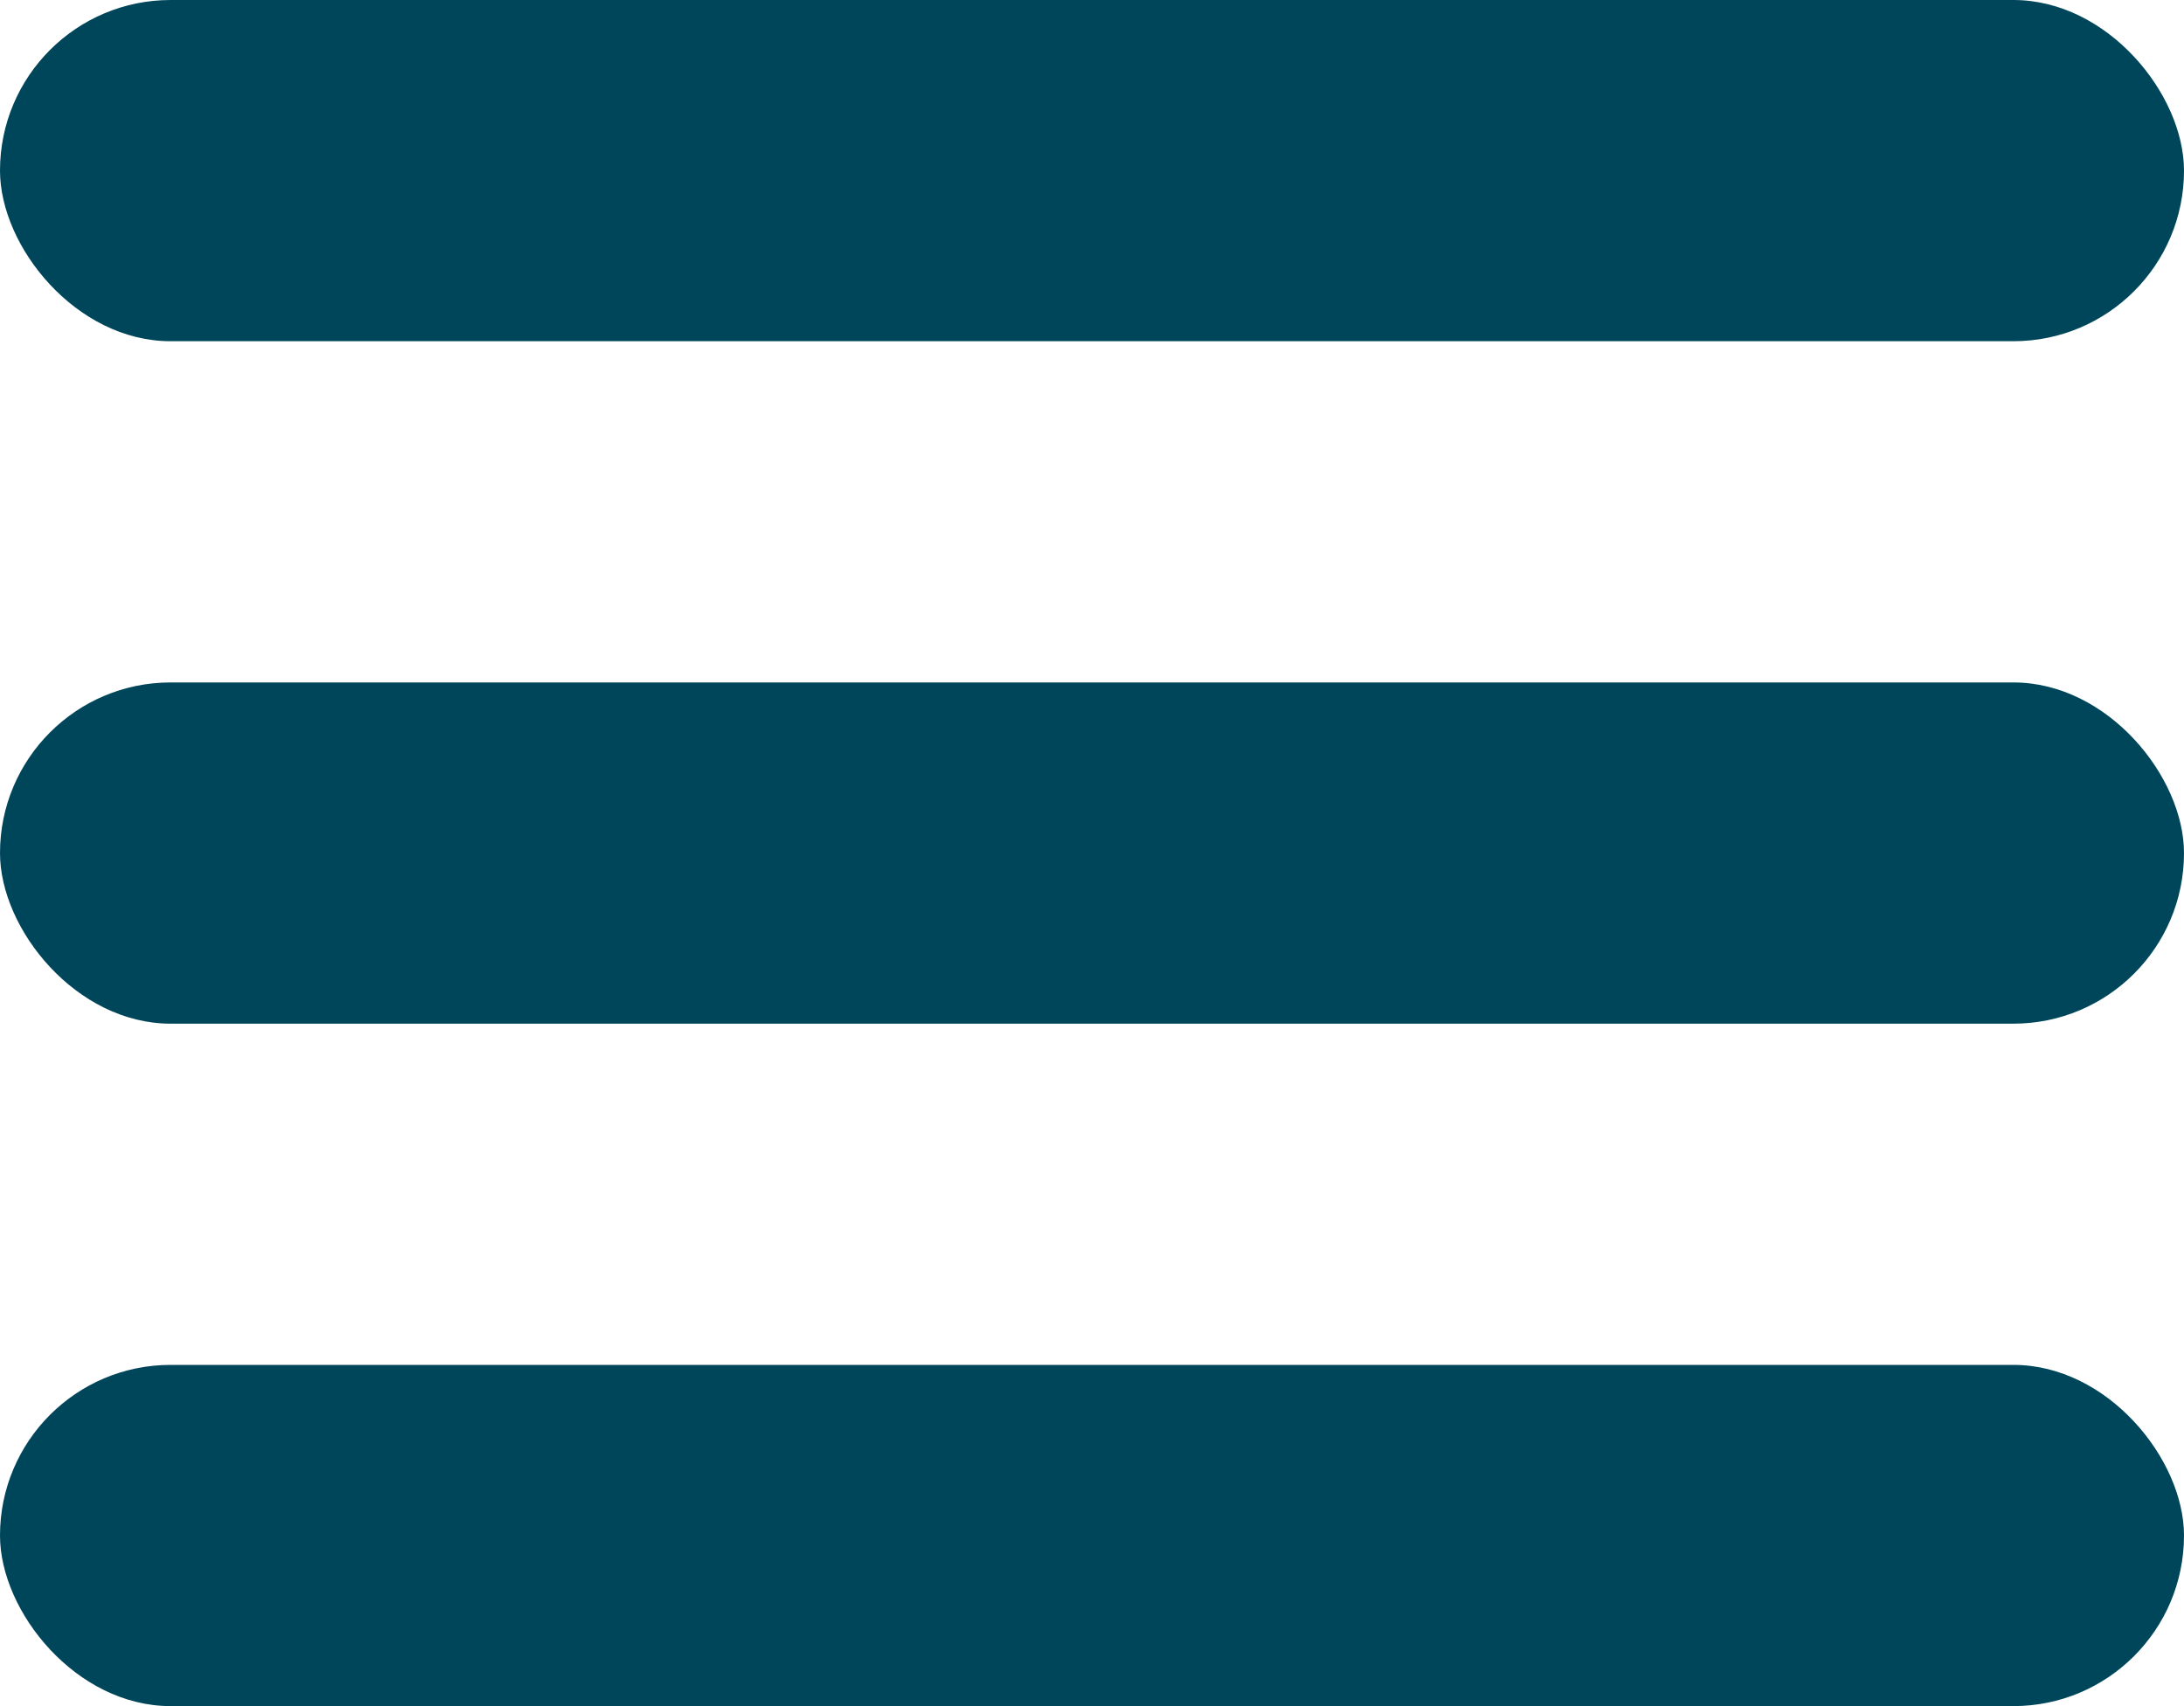
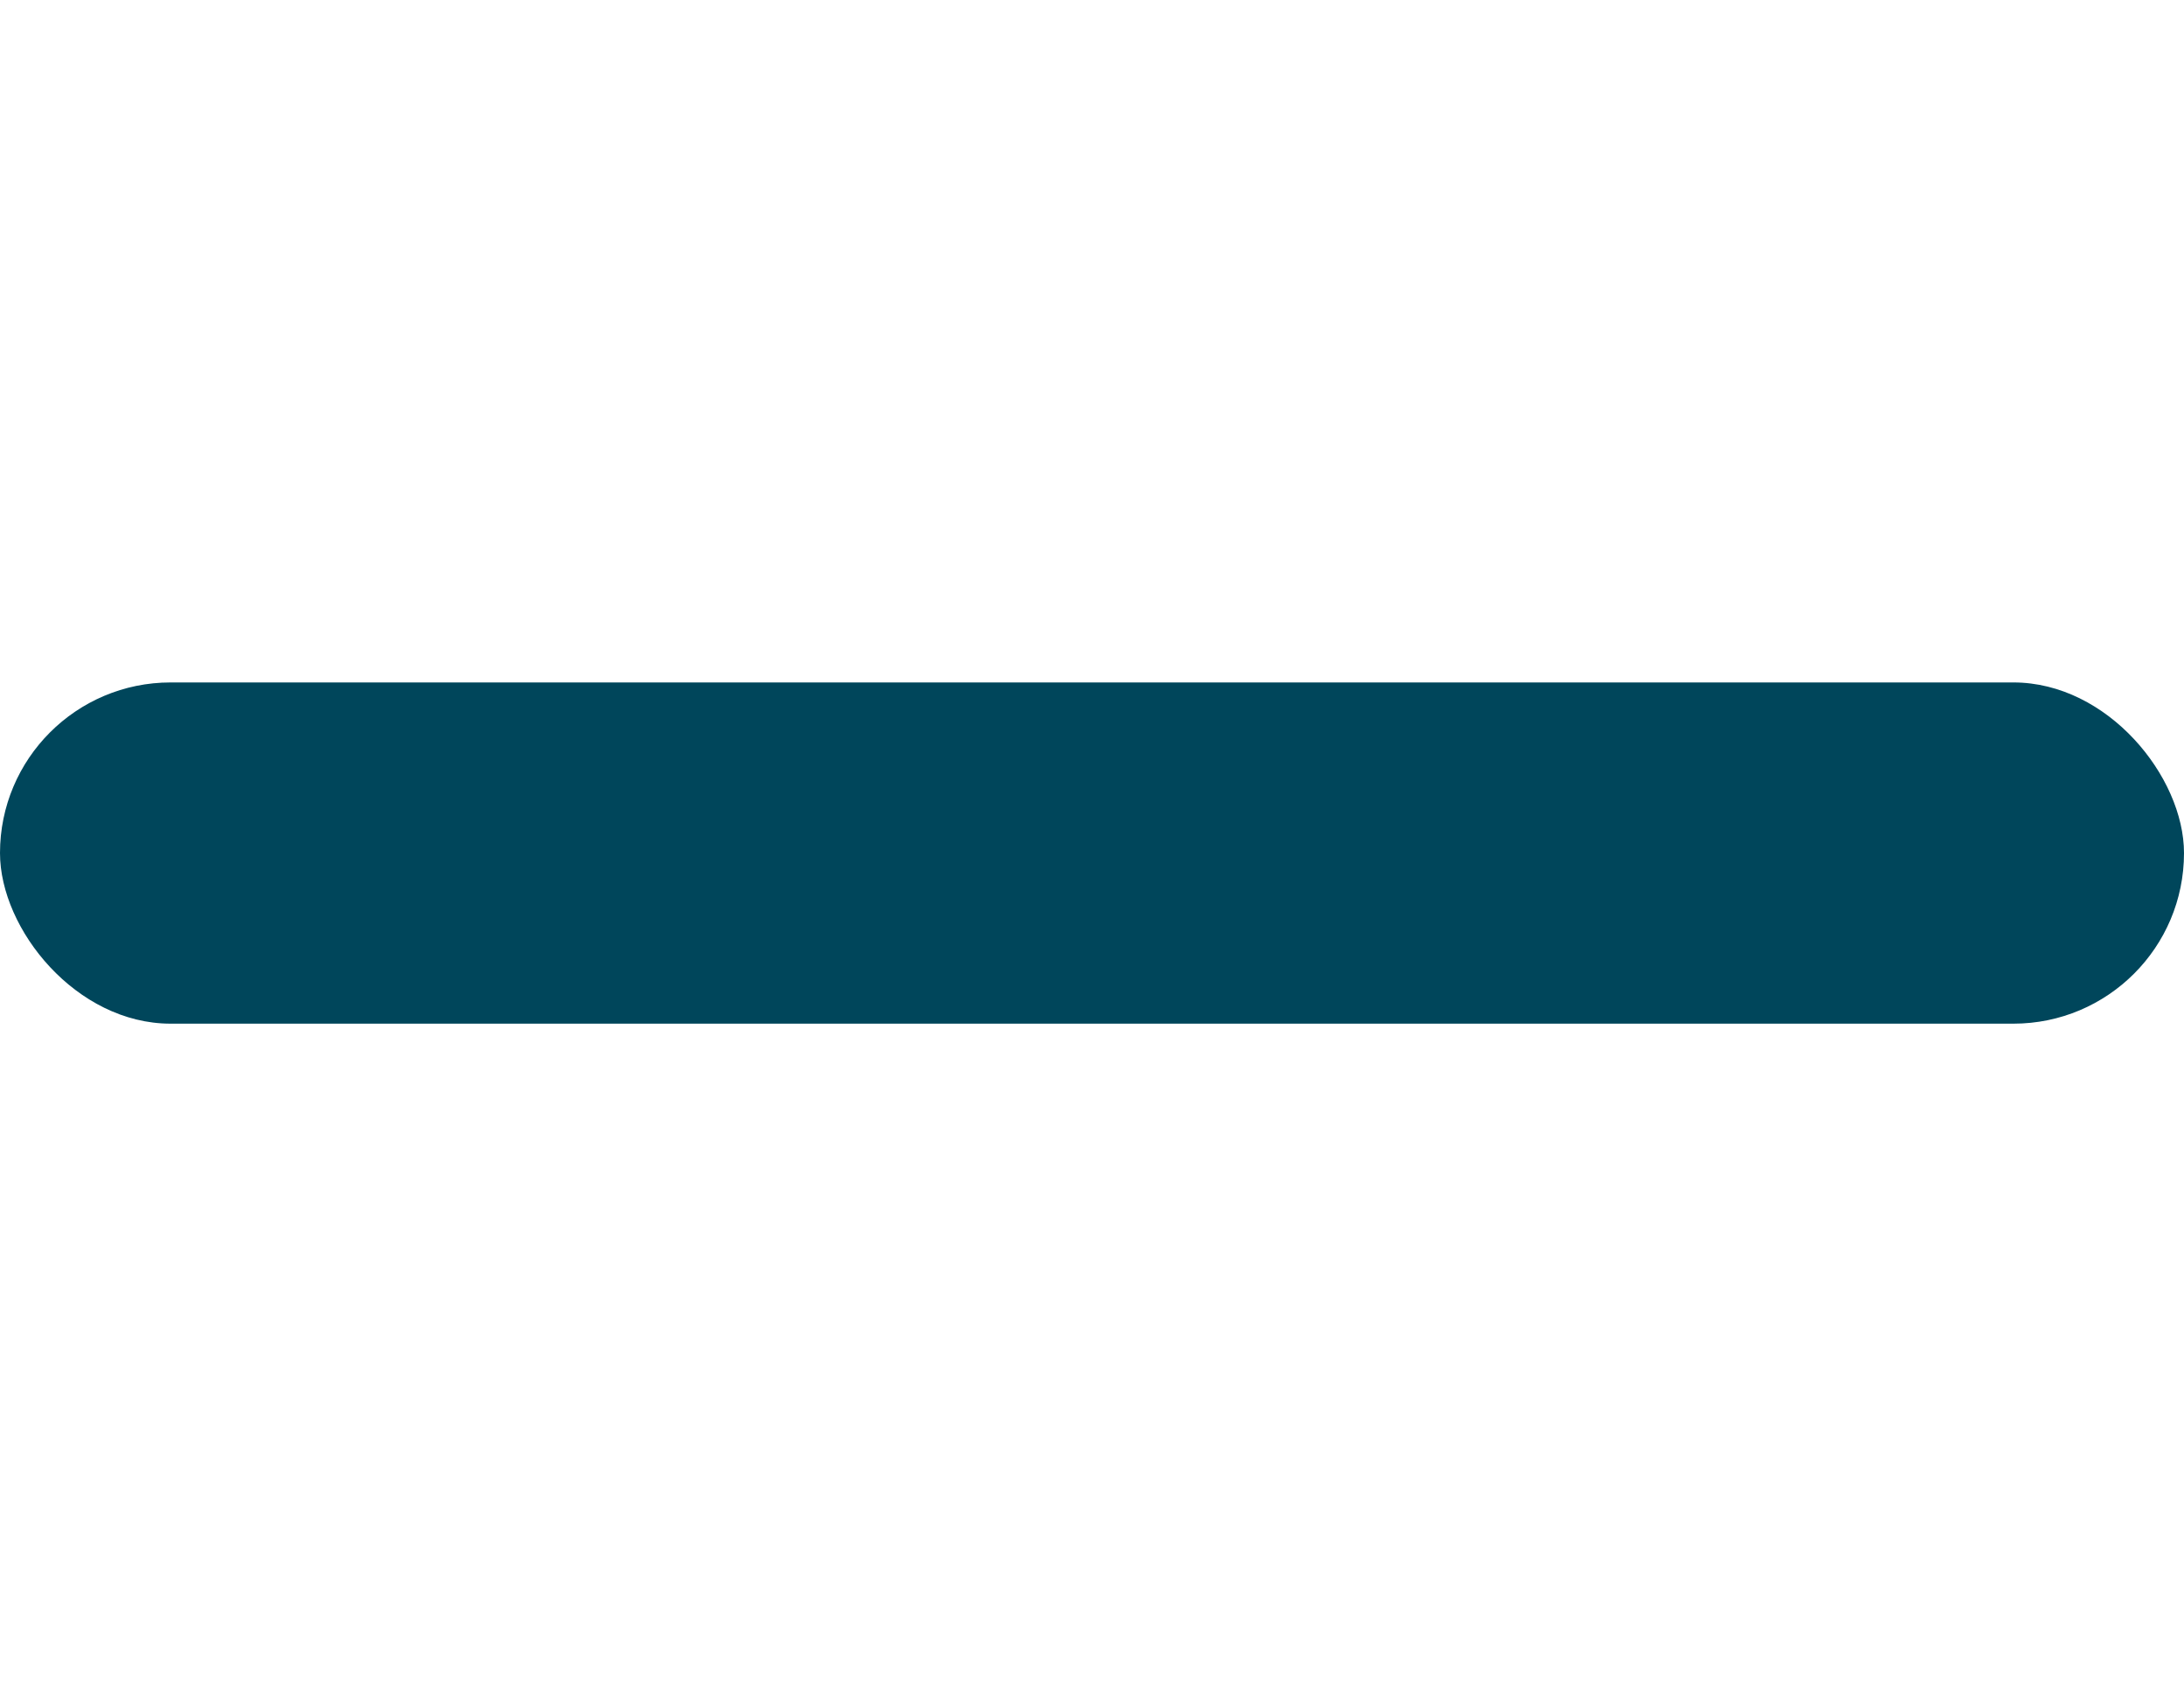
<svg xmlns="http://www.w3.org/2000/svg" width="32" height="25" viewBox="0 0 32 25">
  <g id="Group_341" data-name="Group 341" transform="translate(-322 -29)">
-     <rect id="Rectangle_597" data-name="Rectangle 597" width="32" height="5" rx="2.5" transform="translate(322 29)" fill="#00465b" />
    <rect id="Rectangle_598" data-name="Rectangle 598" width="32" height="5" rx="2.5" transform="translate(322 39)" fill="#00465b" />
-     <rect id="Rectangle_599" data-name="Rectangle 599" width="32" height="5" rx="2.5" transform="translate(322 49)" fill="#00465b" />
  </g>
</svg>